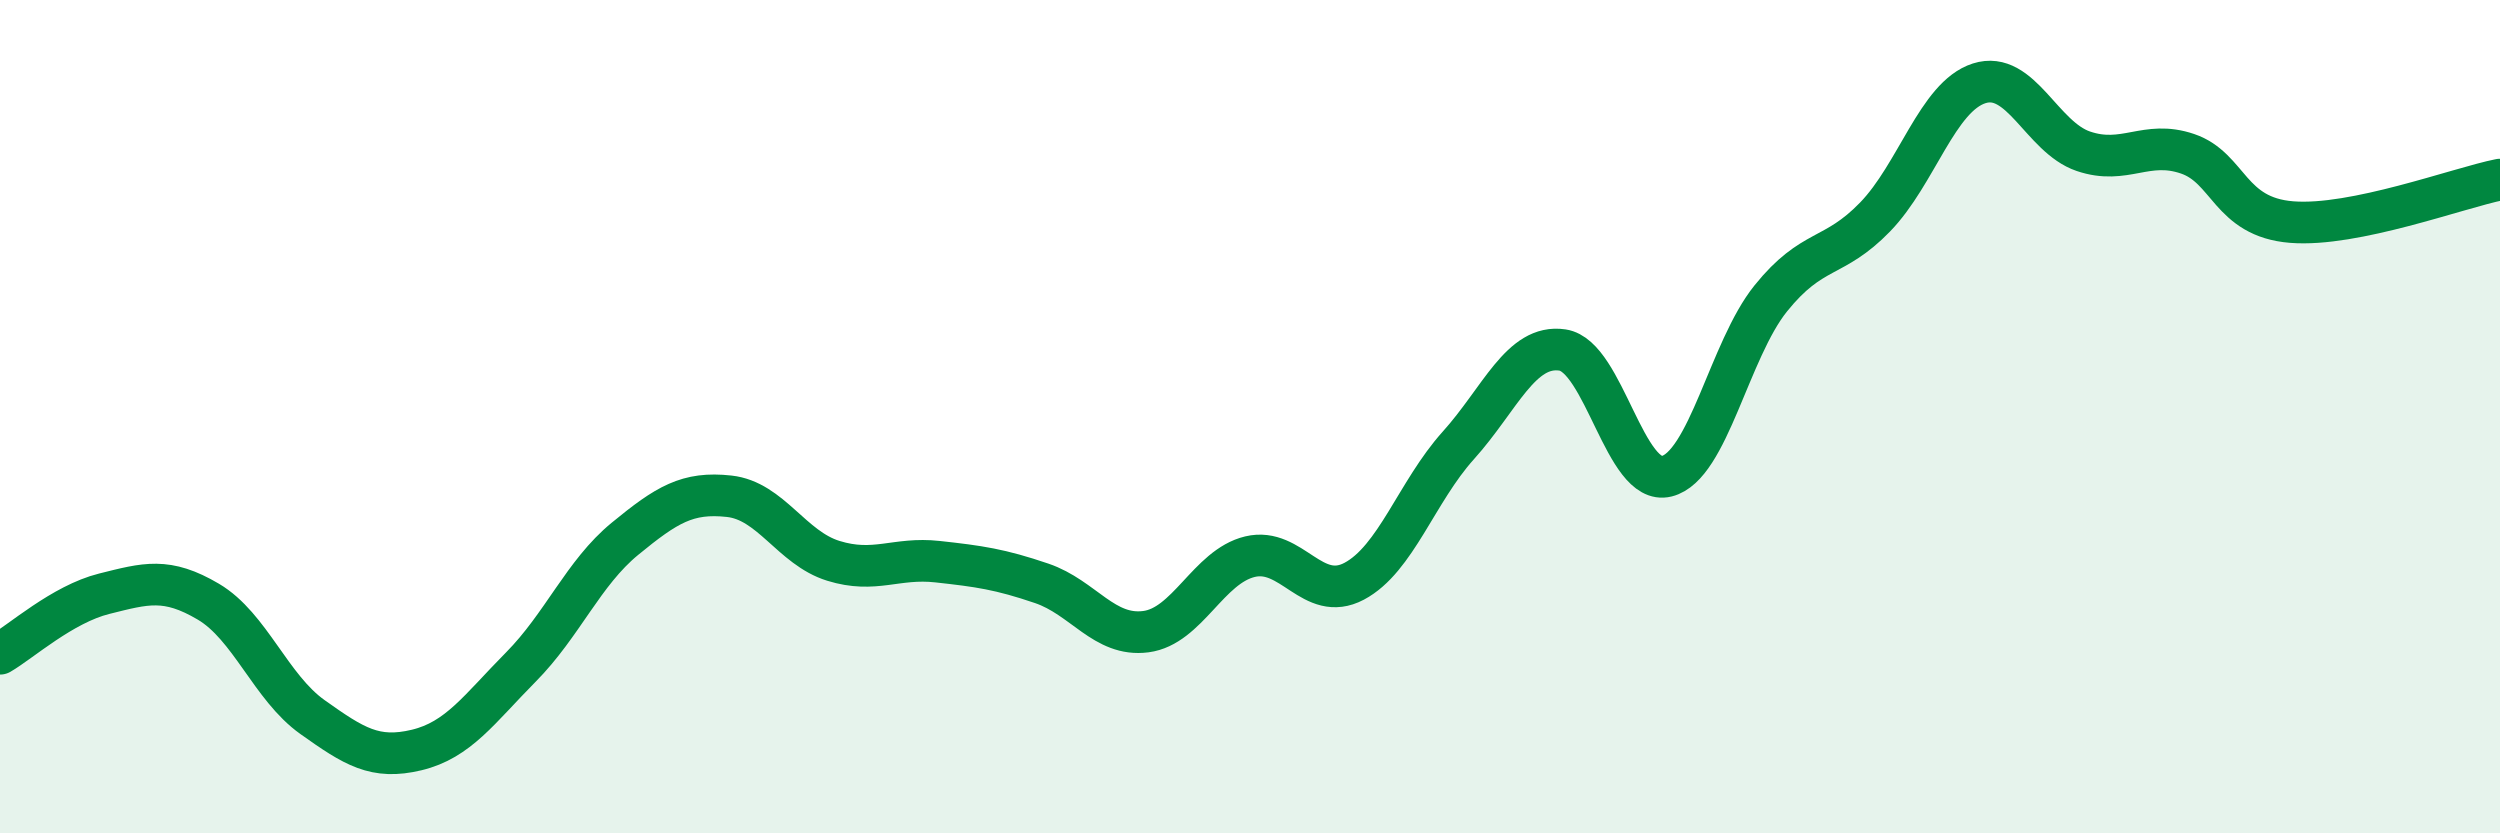
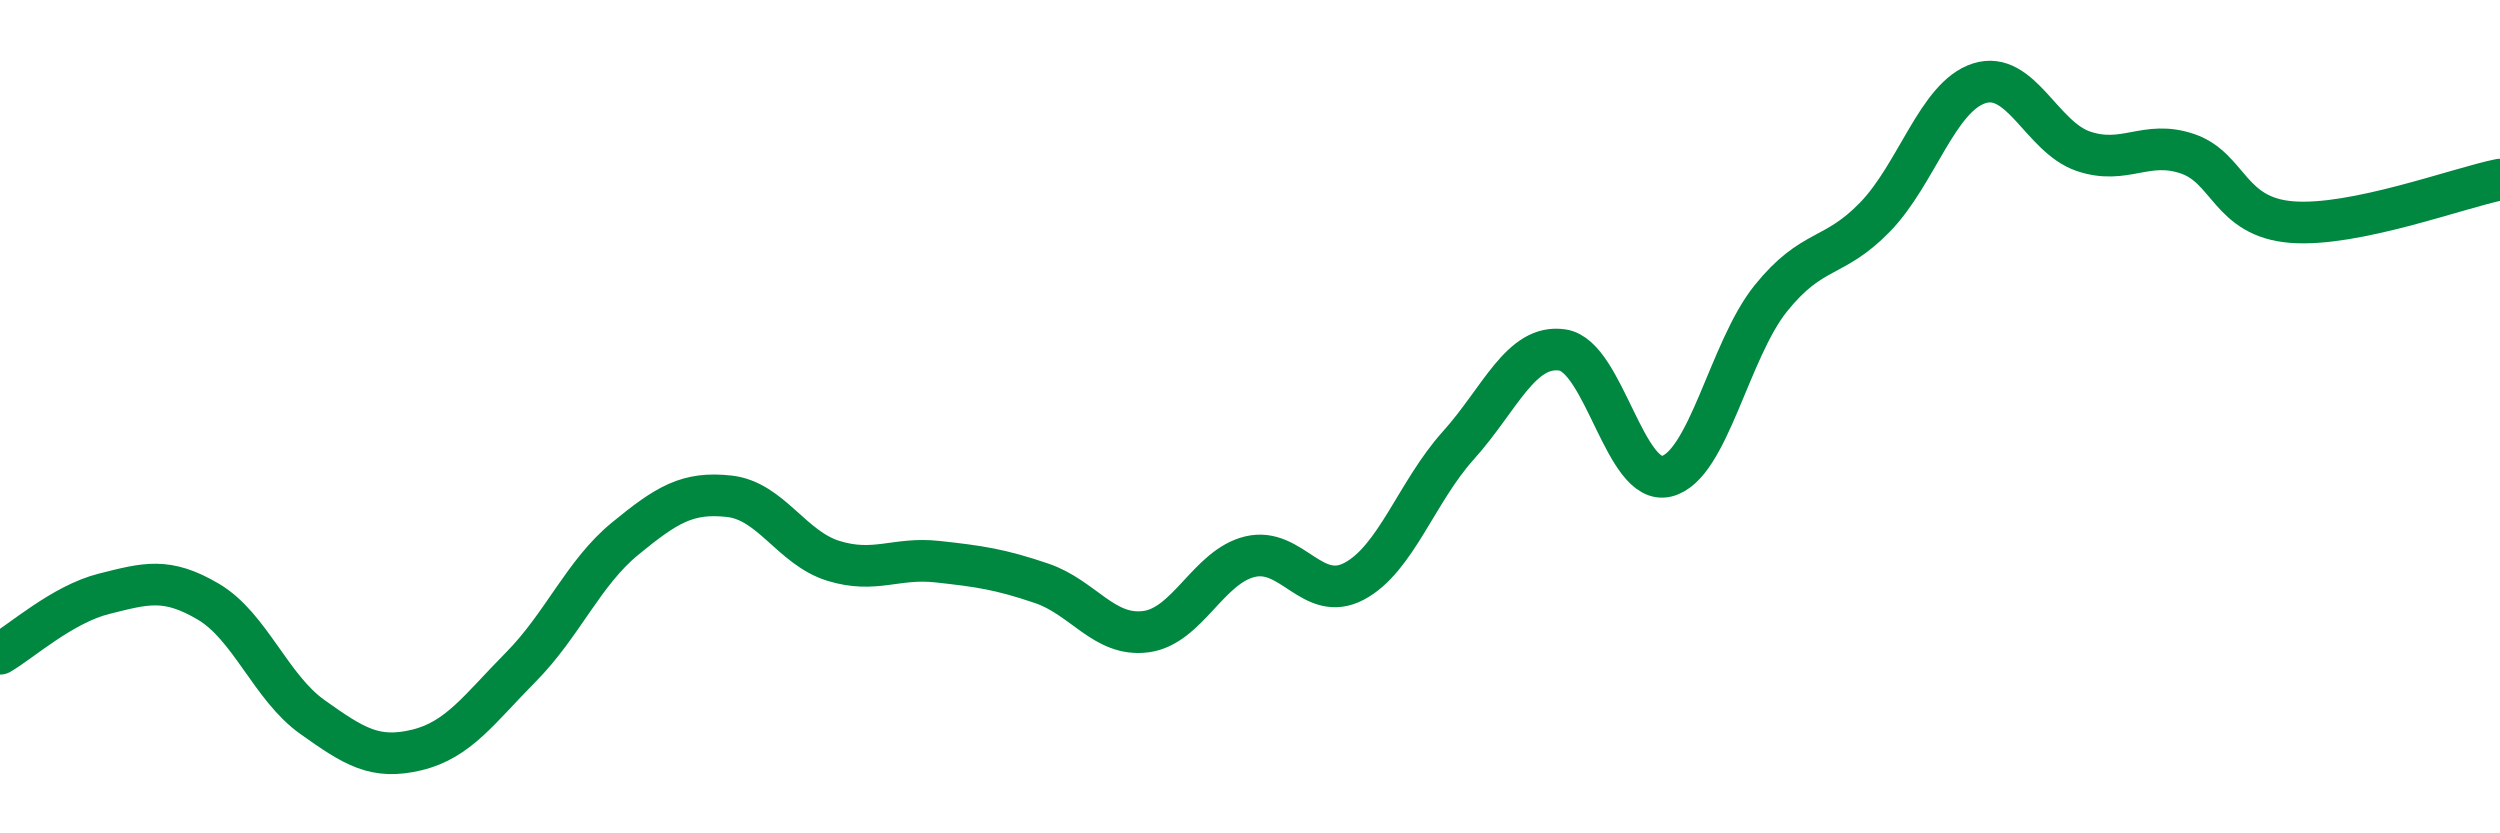
<svg xmlns="http://www.w3.org/2000/svg" width="60" height="20" viewBox="0 0 60 20">
-   <path d="M 0,15.69 C 0.5,15.4 1.5,14.5 2.5,14.25 C 3.5,14 4,13.85 5,14.44 C 6,15.03 6.5,16.5 7.5,17.21 C 8.5,17.92 9,18.24 10,18 C 11,17.76 11.5,17.02 12.5,16.01 C 13.5,15 14,13.75 15,12.93 C 16,12.11 16.5,11.8 17.5,11.91 C 18.5,12.02 19,13.15 20,13.46 C 21,13.77 21.5,13.37 22.5,13.48 C 23.5,13.59 24,13.66 25,14 C 26,14.34 26.5,15.29 27.5,15.16 C 28.5,15.03 29,13.6 30,13.36 C 31,13.12 31.5,14.48 32.5,13.95 C 33.5,13.42 34,11.8 35,10.69 C 36,9.58 36.5,8.25 37.5,8.4 C 38.5,8.55 39,11.68 40,11.43 C 41,11.18 41.5,8.4 42.5,7.16 C 43.5,5.92 44,6.24 45,5.21 C 46,4.18 46.5,2.32 47.5,2 C 48.5,1.68 49,3.29 50,3.63 C 51,3.97 51.5,3.35 52.5,3.69 C 53.5,4.03 53.5,5.21 55,5.33 C 56.5,5.45 59,4.51 60,4.31L60 20L0 20Z" fill="#008740" opacity="0.1" stroke-linecap="round" stroke-linejoin="round" />
  <path d="M 0,15.69 C 0.5,15.4 1.5,14.5 2.5,14.25 C 3.5,14 4,13.85 5,14.44 C 6,15.03 6.5,16.5 7.5,17.21 C 8.5,17.92 9,18.24 10,18 C 11,17.76 11.5,17.02 12.5,16.01 C 13.5,15 14,13.75 15,12.93 C 16,12.11 16.5,11.8 17.5,11.91 C 18.5,12.02 19,13.15 20,13.46 C 21,13.77 21.5,13.37 22.5,13.48 C 23.5,13.59 24,13.66 25,14 C 26,14.34 26.5,15.29 27.5,15.16 C 28.5,15.03 29,13.6 30,13.36 C 31,13.12 31.5,14.48 32.5,13.95 C 33.5,13.42 34,11.8 35,10.69 C 36,9.58 36.5,8.25 37.5,8.4 C 38.5,8.55 39,11.68 40,11.43 C 41,11.18 41.5,8.4 42.5,7.16 C 43.5,5.92 44,6.24 45,5.21 C 46,4.18 46.5,2.32 47.5,2 C 48.5,1.68 49,3.29 50,3.63 C 51,3.97 51.5,3.35 52.5,3.69 C 53.5,4.03 53.5,5.21 55,5.33 C 56.5,5.45 59,4.51 60,4.31" stroke="#008740" stroke-width="1" fill="none" stroke-linecap="round" stroke-linejoin="round" />
</svg>